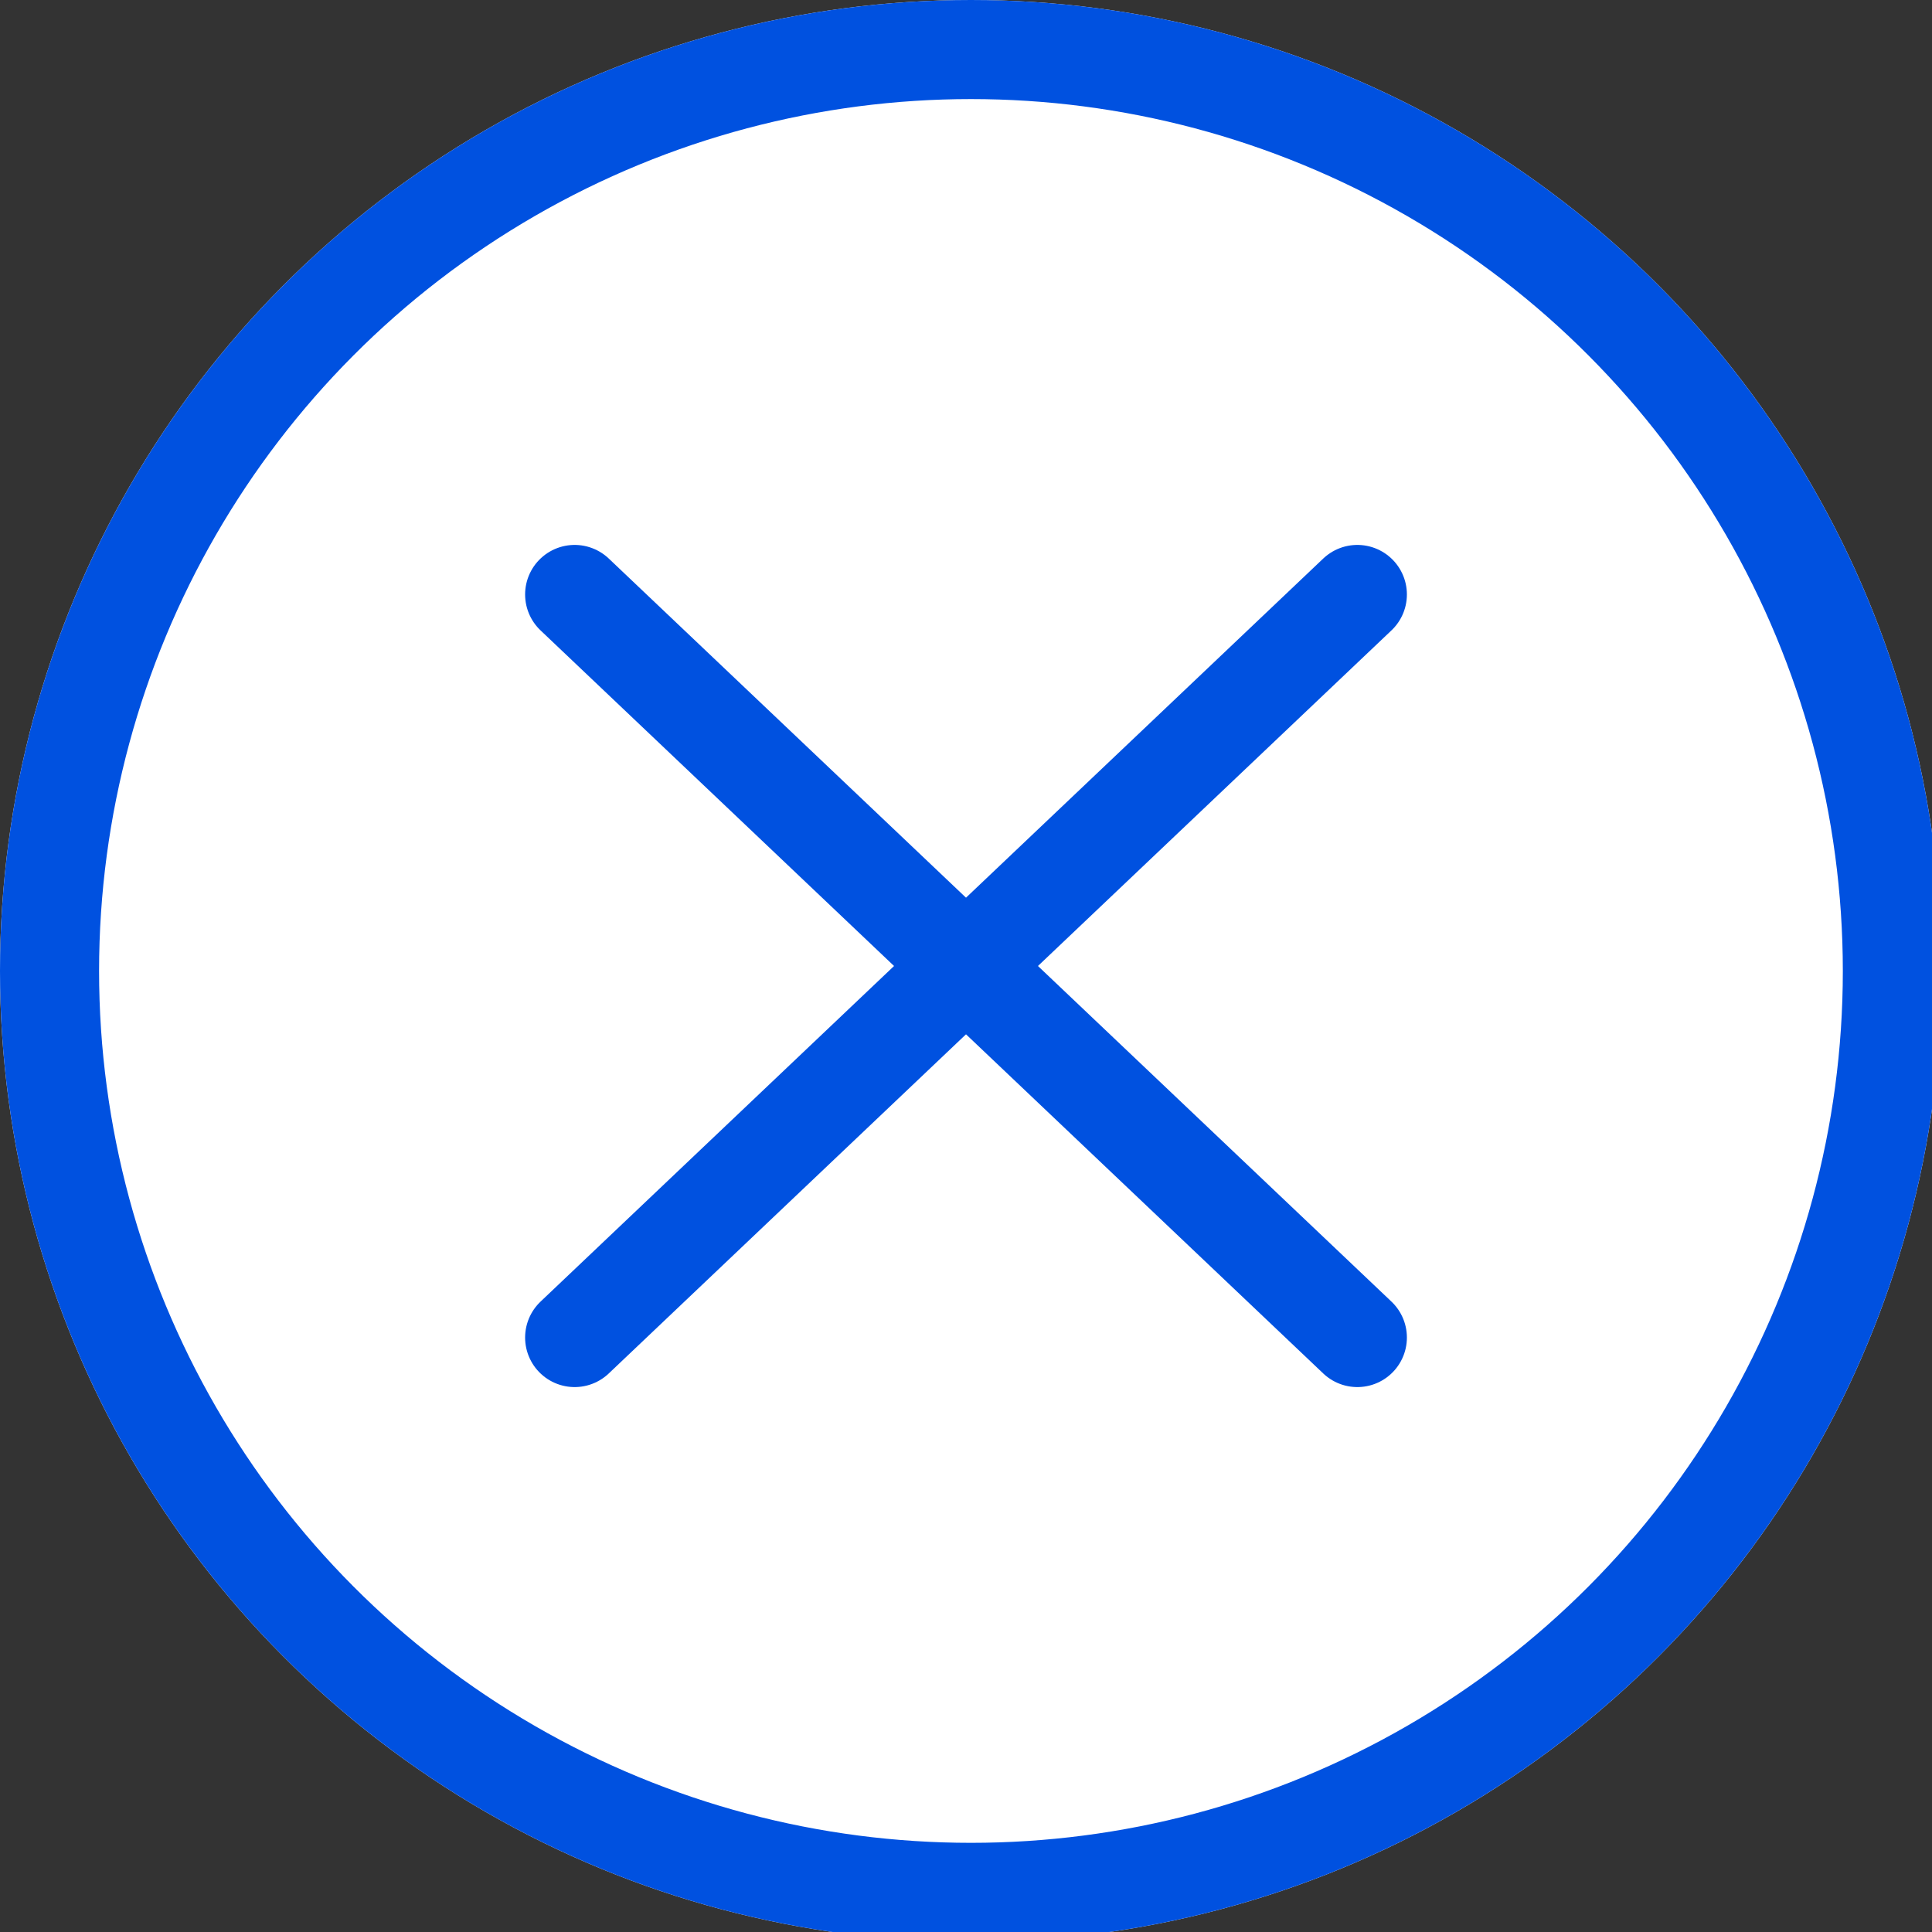
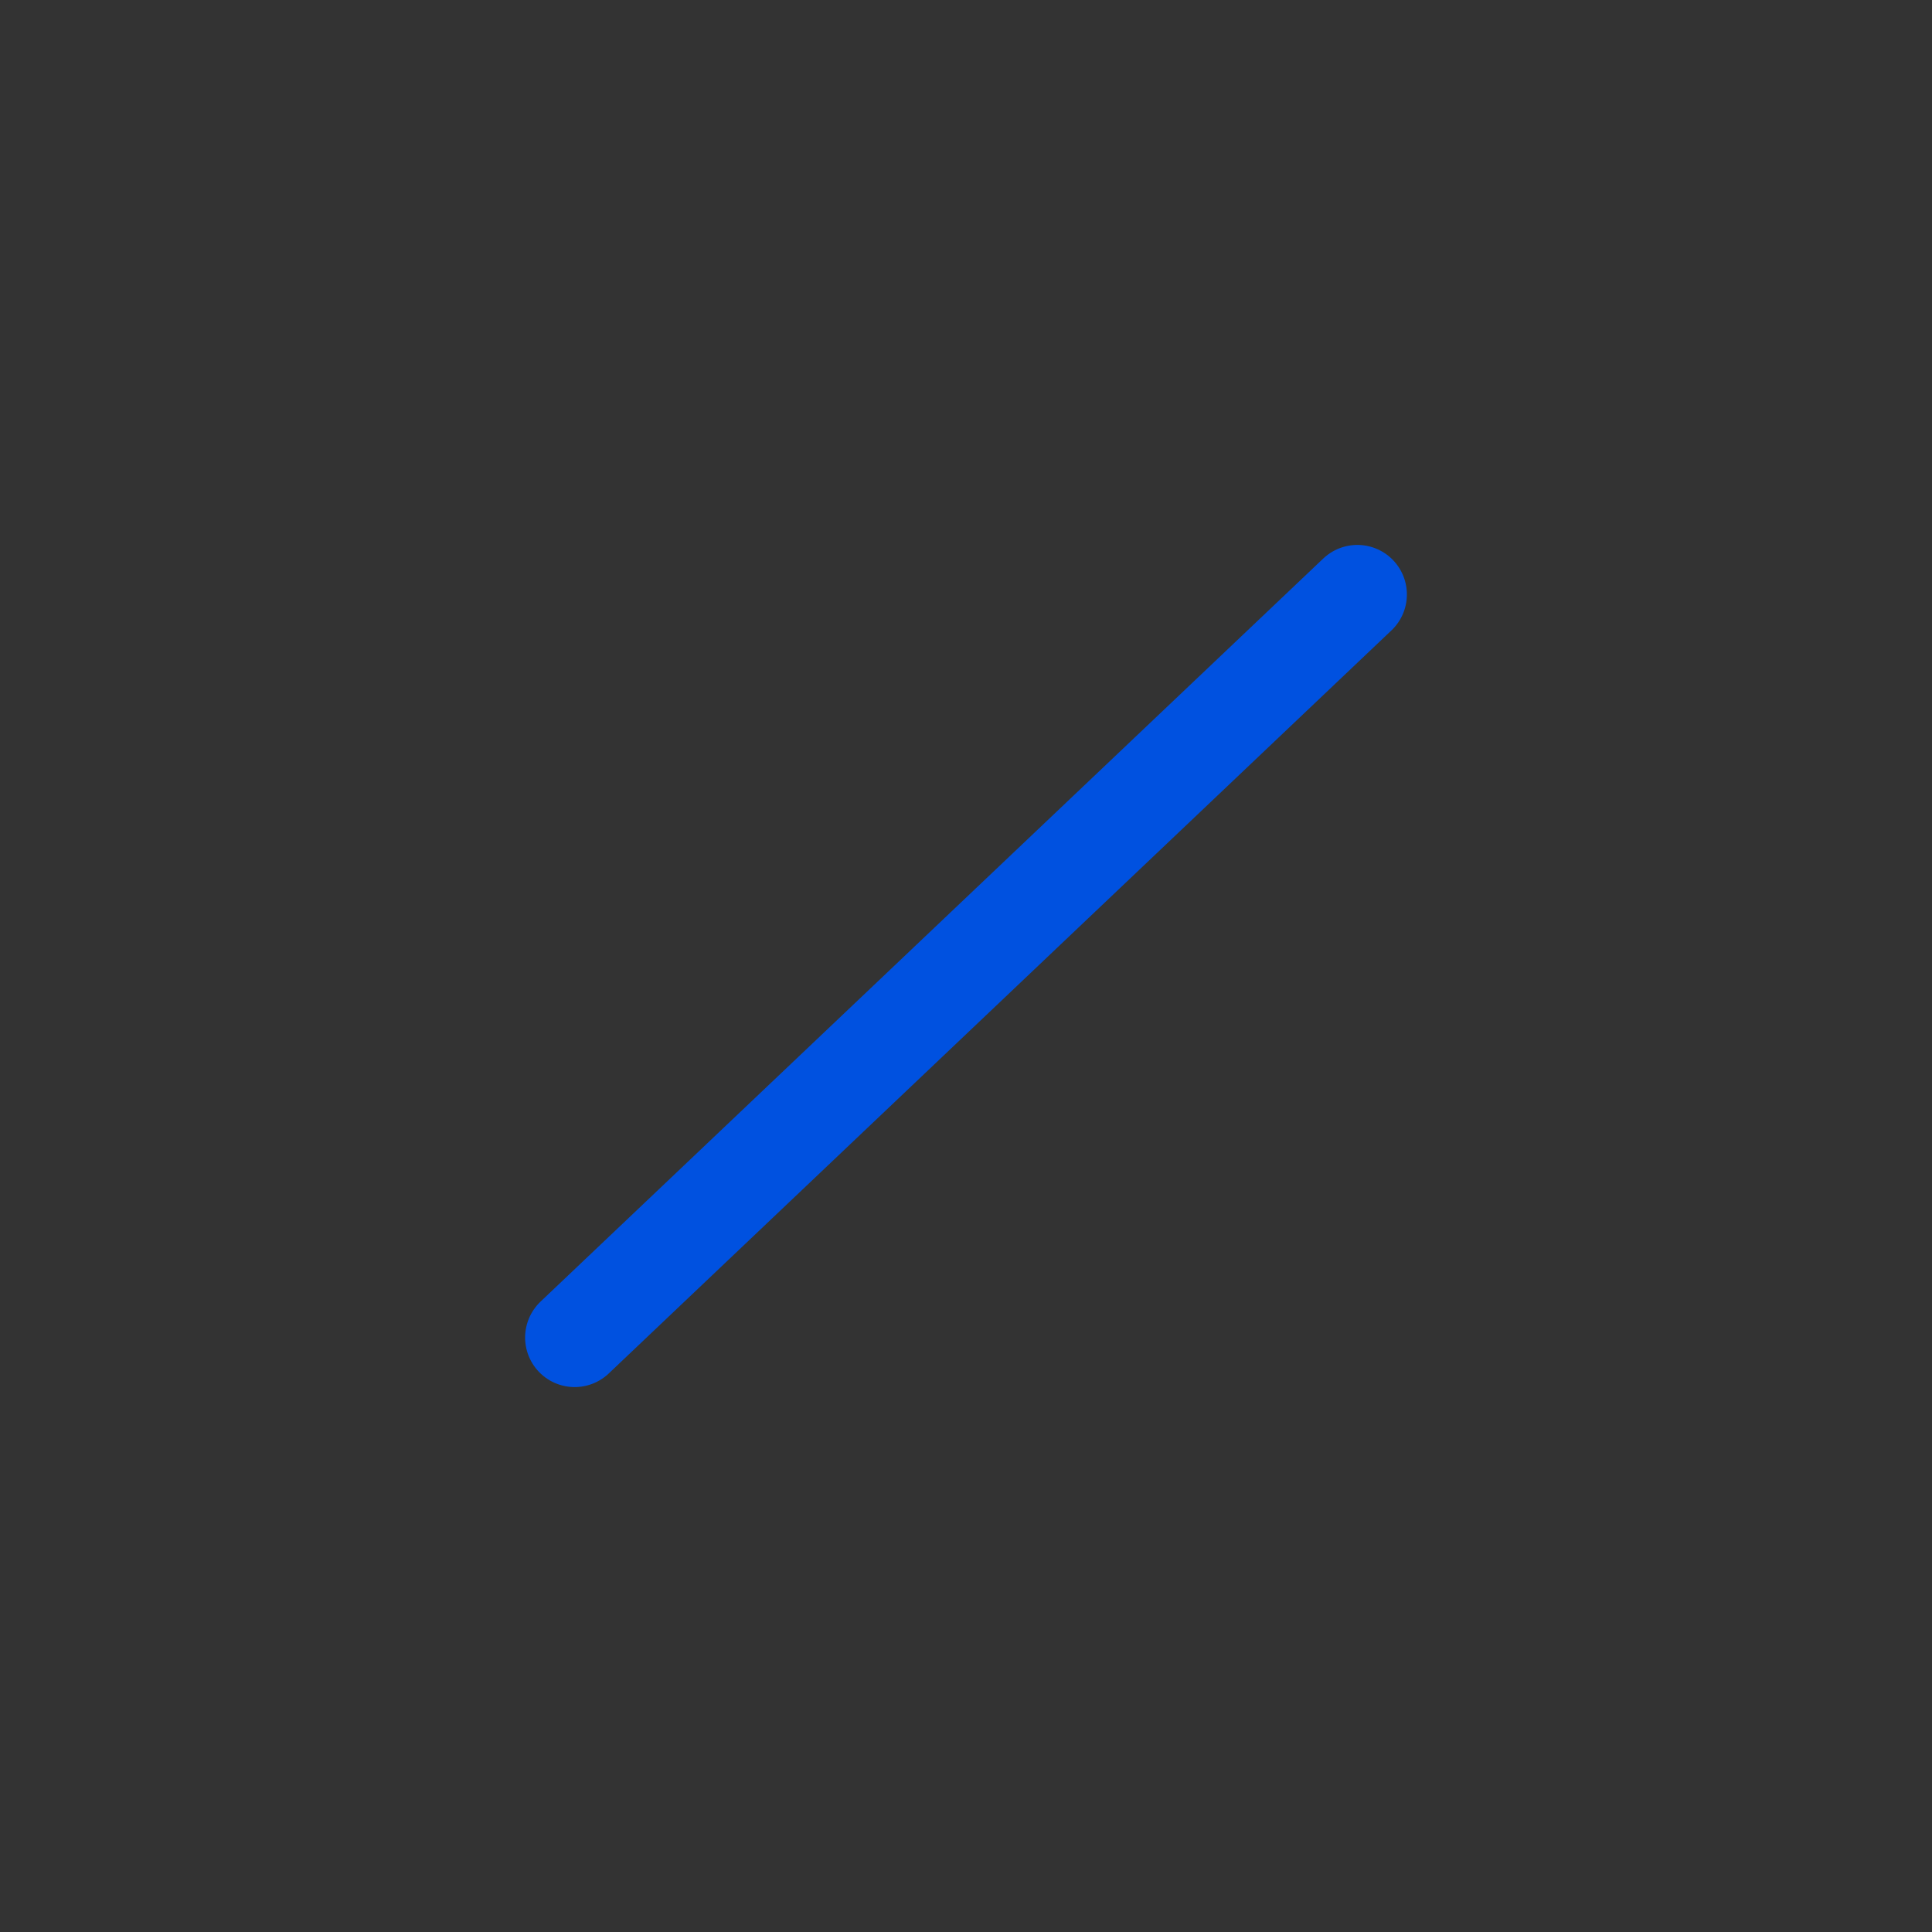
<svg xmlns="http://www.w3.org/2000/svg" version="1.1" id="グループ_13276" x="0px" y="0px" viewBox="0 0 19.5 19.5" style="enable-background:new 0 0 19.5 19.5;" xml:space="preserve">
  <rect x="0" y="0" width="19.5" height="19.5" fill="#333333" stroke="none" />
  <style type="text/css">
	.st0{fill:#FFFFFF;}
	.st1{fill:none;stroke:#0051E0;}
	.st2{fill:none;stroke:#0051E0;stroke-linecap:round;}
</style>
  <g id="楕円形_1428">
-     <circle class="st0" cx="9.8" cy="9.8" r="9.8" />
-     <circle class="st1" cx="9.8" cy="9.8" r="9.3" />
-   </g>
-   <line id="線_954" class="st2" x1="5.8" y1="6" x2="13.7" y2="13.5" />
+     </g>
  <line id="線_955" class="st2" x1="13.7" y1="6" x2="5.8" y2="13.5" />
</svg>